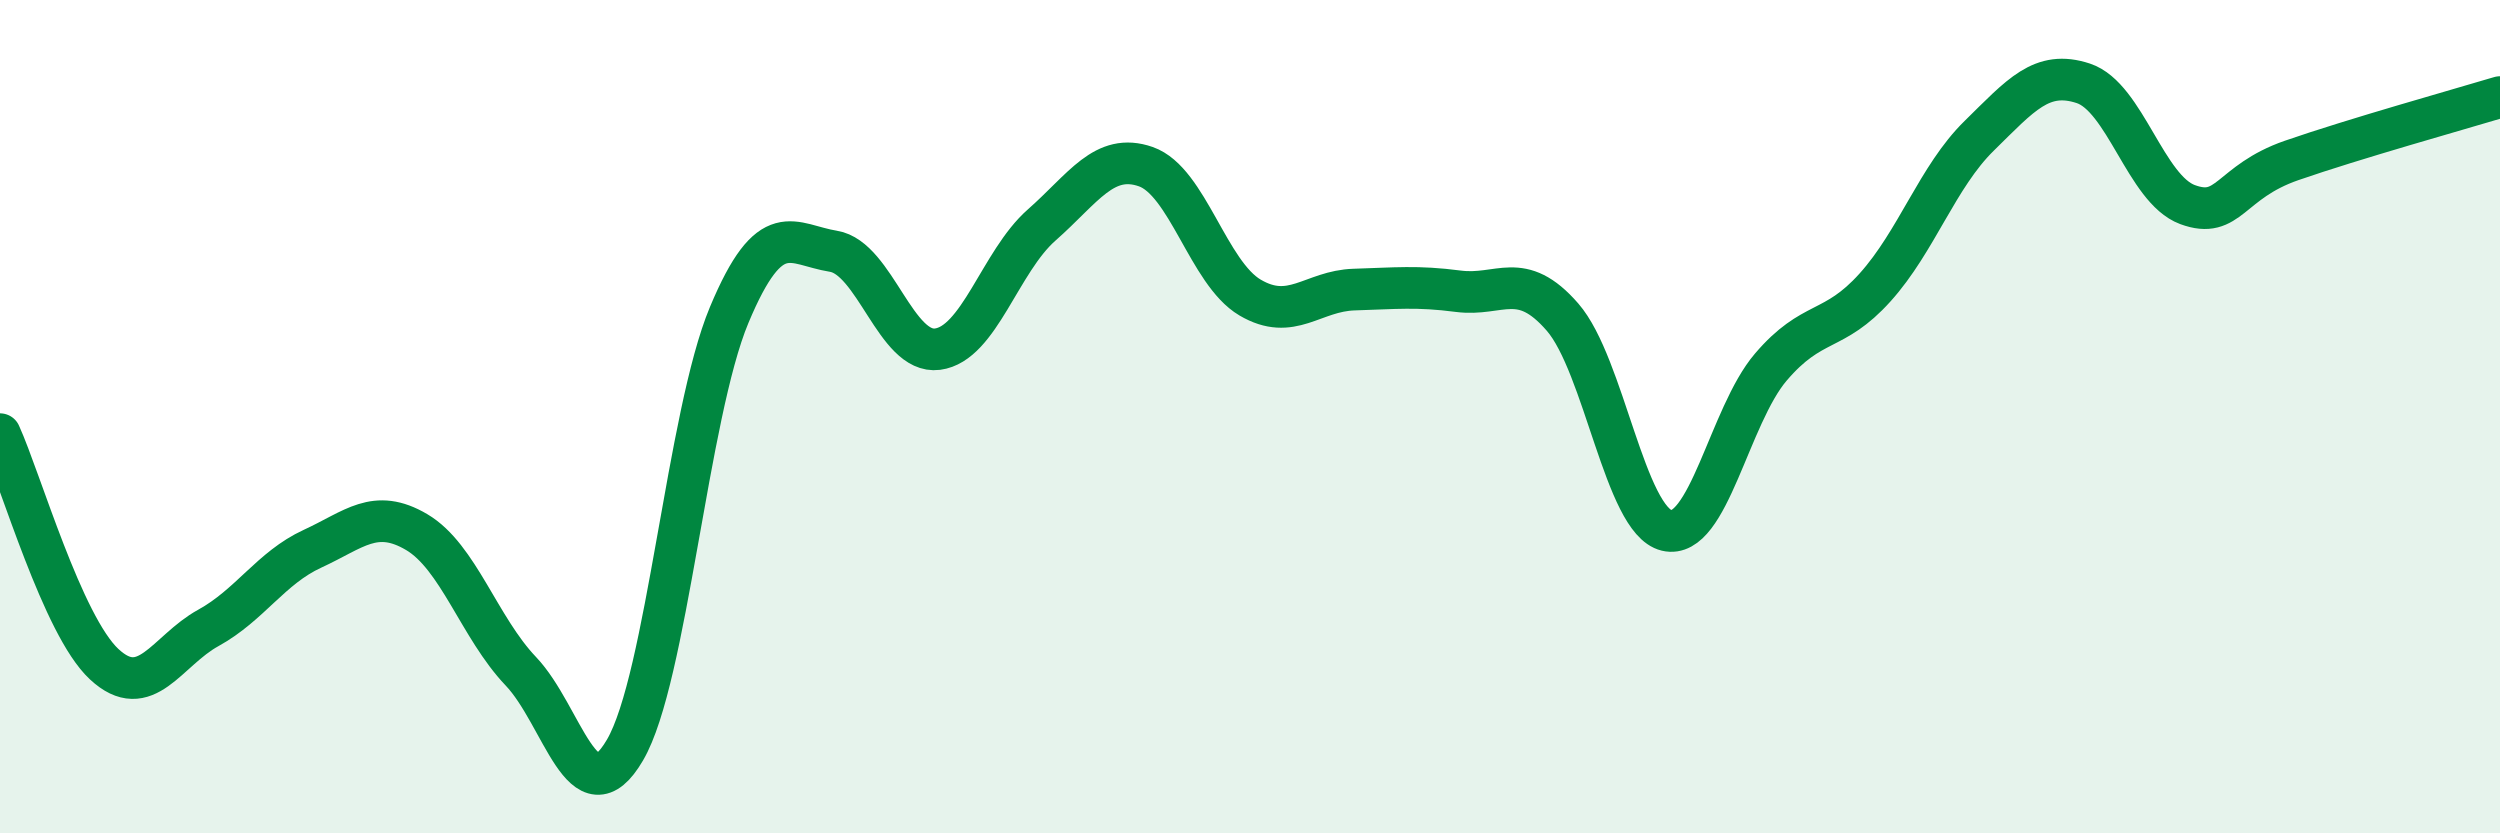
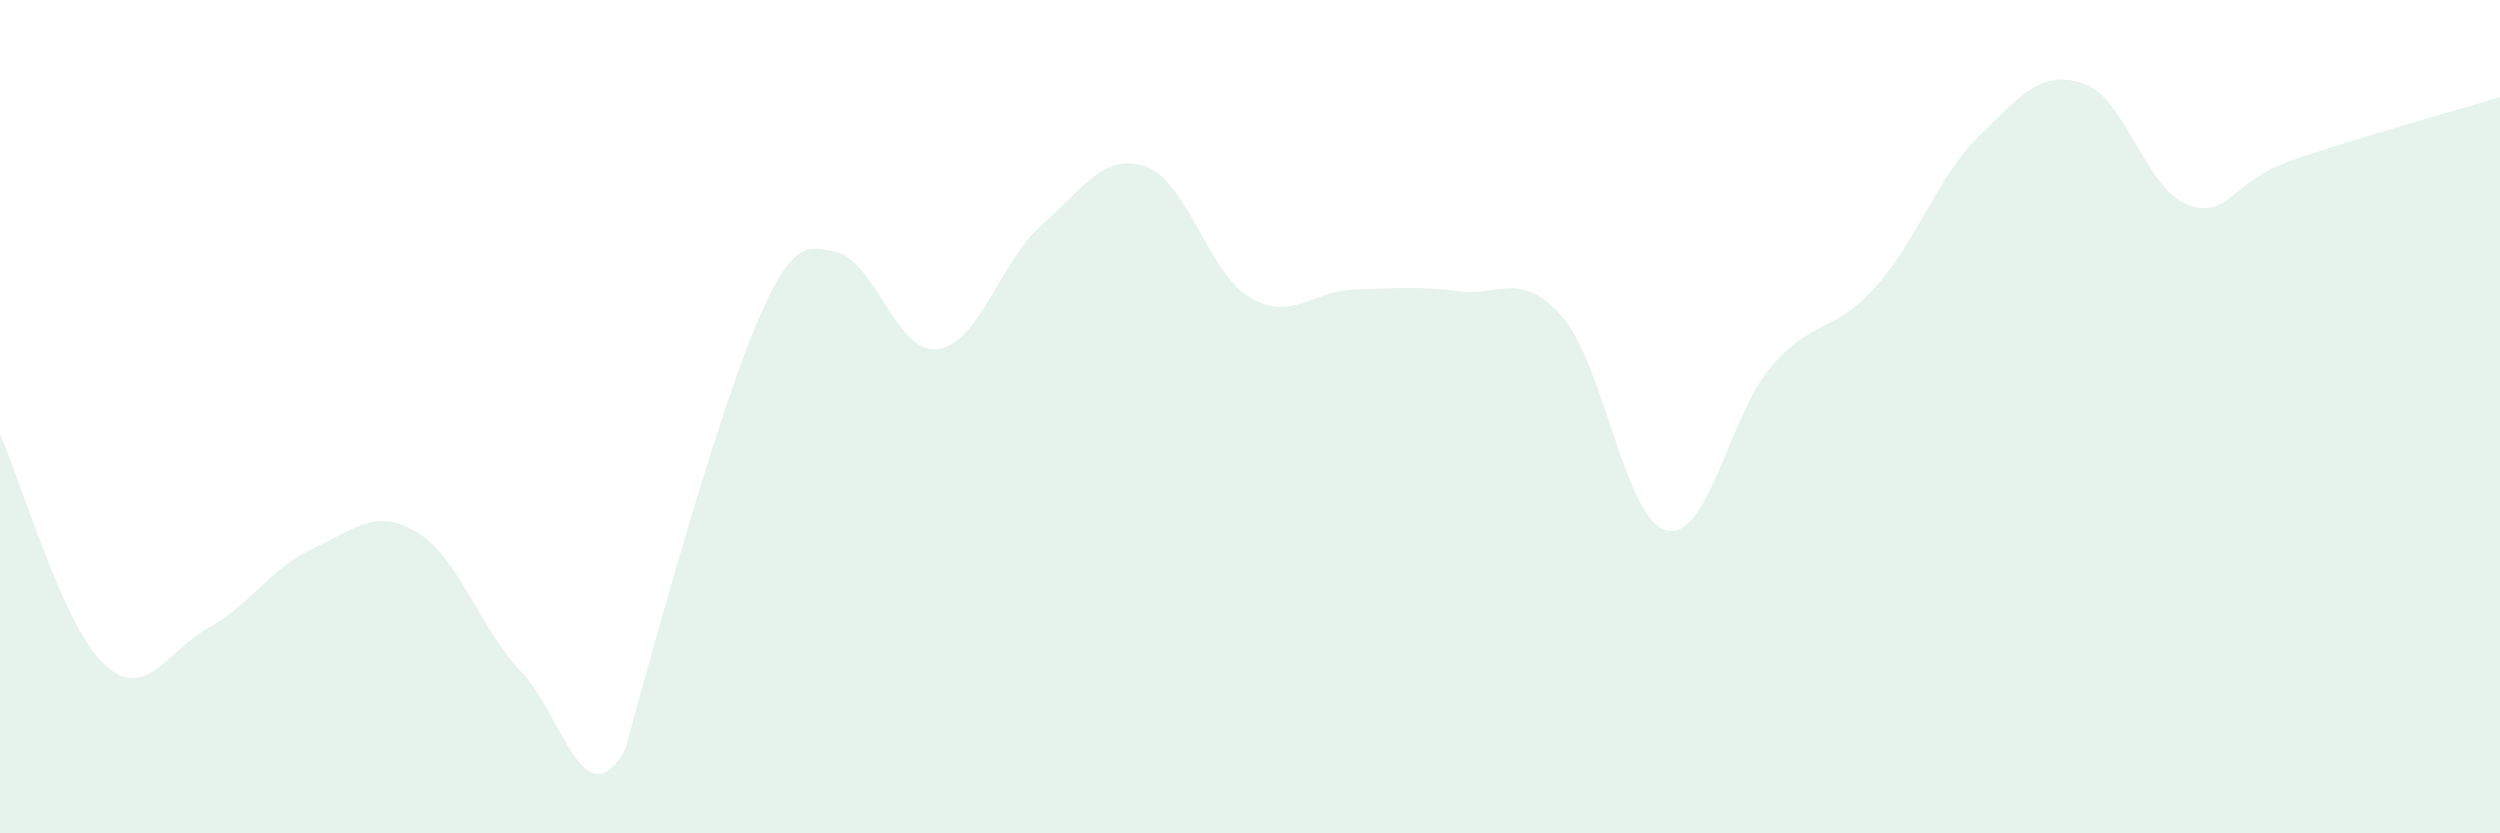
<svg xmlns="http://www.w3.org/2000/svg" width="60" height="20" viewBox="0 0 60 20">
-   <path d="M 0,10.42 C 0.5,11.52 1.5,15.01 2.5,15.94 C 3.5,16.87 4,15.62 5,15.07 C 6,14.52 6.5,13.63 7.5,13.17 C 8.5,12.71 9,12.18 10,12.77 C 11,13.36 11.5,15.06 12.5,16.11 C 13.5,17.16 14,19.71 15,18 C 16,16.29 16.5,9.95 17.5,7.56 C 18.5,5.17 19,5.87 20,6.03 C 21,6.19 21.5,8.51 22.5,8.38 C 23.5,8.25 24,6.28 25,5.4 C 26,4.52 26.5,3.65 27.5,4 C 28.5,4.35 29,6.55 30,7.14 C 31,7.73 31.5,6.98 32.5,6.95 C 33.5,6.92 34,6.86 35,6.99 C 36,7.12 36.5,6.46 37.5,7.61 C 38.5,8.76 39,12.49 40,12.73 C 41,12.97 41.5,9.98 42.5,8.81 C 43.5,7.64 44,8.01 45,6.9 C 46,5.79 46.5,4.24 47.5,3.26 C 48.5,2.28 49,1.67 50,2 C 51,2.33 51.5,4.54 52.5,4.91 C 53.5,5.28 53.5,4.37 55,3.85 C 56.5,3.33 59,2.63 60,2.33L60 20L0 20Z" fill="#008740" opacity="0.1" stroke-linecap="round" stroke-linejoin="round" />
-   <path d="M 0,10.42 C 0.5,11.52 1.5,15.01 2.5,15.94 C 3.5,16.87 4,15.62 5,15.07 C 6,14.52 6.5,13.63 7.5,13.17 C 8.5,12.71 9,12.18 10,12.77 C 11,13.36 11.5,15.06 12.5,16.11 C 13.5,17.16 14,19.71 15,18 C 16,16.29 16.5,9.95 17.5,7.56 C 18.5,5.17 19,5.87 20,6.03 C 21,6.19 21.5,8.51 22.5,8.38 C 23.5,8.25 24,6.28 25,5.4 C 26,4.52 26.5,3.65 27.5,4 C 28.5,4.35 29,6.55 30,7.14 C 31,7.73 31.5,6.98 32.5,6.95 C 33.5,6.92 34,6.86 35,6.99 C 36,7.12 36.5,6.46 37.5,7.61 C 38.5,8.76 39,12.49 40,12.73 C 41,12.97 41.5,9.98 42.5,8.81 C 43.5,7.64 44,8.01 45,6.9 C 46,5.79 46.5,4.24 47.5,3.26 C 48.5,2.28 49,1.67 50,2 C 51,2.33 51.5,4.54 52.5,4.91 C 53.5,5.28 53.5,4.37 55,3.85 C 56.5,3.33 59,2.63 60,2.33" stroke="#008740" stroke-width="1" fill="none" stroke-linecap="round" stroke-linejoin="round" />
+   <path d="M 0,10.42 C 0.5,11.52 1.5,15.01 2.5,15.94 C 3.5,16.87 4,15.62 5,15.07 C 6,14.52 6.5,13.63 7.5,13.17 C 8.5,12.71 9,12.18 10,12.77 C 11,13.36 11.5,15.06 12.5,16.11 C 13.5,17.16 14,19.71 15,18 C 18.5,5.17 19,5.87 20,6.03 C 21,6.19 21.5,8.51 22.5,8.38 C 23.5,8.25 24,6.28 25,5.4 C 26,4.52 26.5,3.65 27.5,4 C 28.5,4.35 29,6.55 30,7.14 C 31,7.73 31.5,6.98 32.5,6.95 C 33.5,6.92 34,6.86 35,6.99 C 36,7.12 36.5,6.46 37.5,7.61 C 38.5,8.76 39,12.49 40,12.73 C 41,12.97 41.5,9.98 42.5,8.81 C 43.5,7.64 44,8.01 45,6.9 C 46,5.79 46.5,4.24 47.5,3.26 C 48.5,2.28 49,1.67 50,2 C 51,2.33 51.5,4.54 52.5,4.91 C 53.5,5.28 53.5,4.37 55,3.85 C 56.5,3.33 59,2.63 60,2.33L60 20L0 20Z" fill="#008740" opacity="0.1" stroke-linecap="round" stroke-linejoin="round" />
</svg>